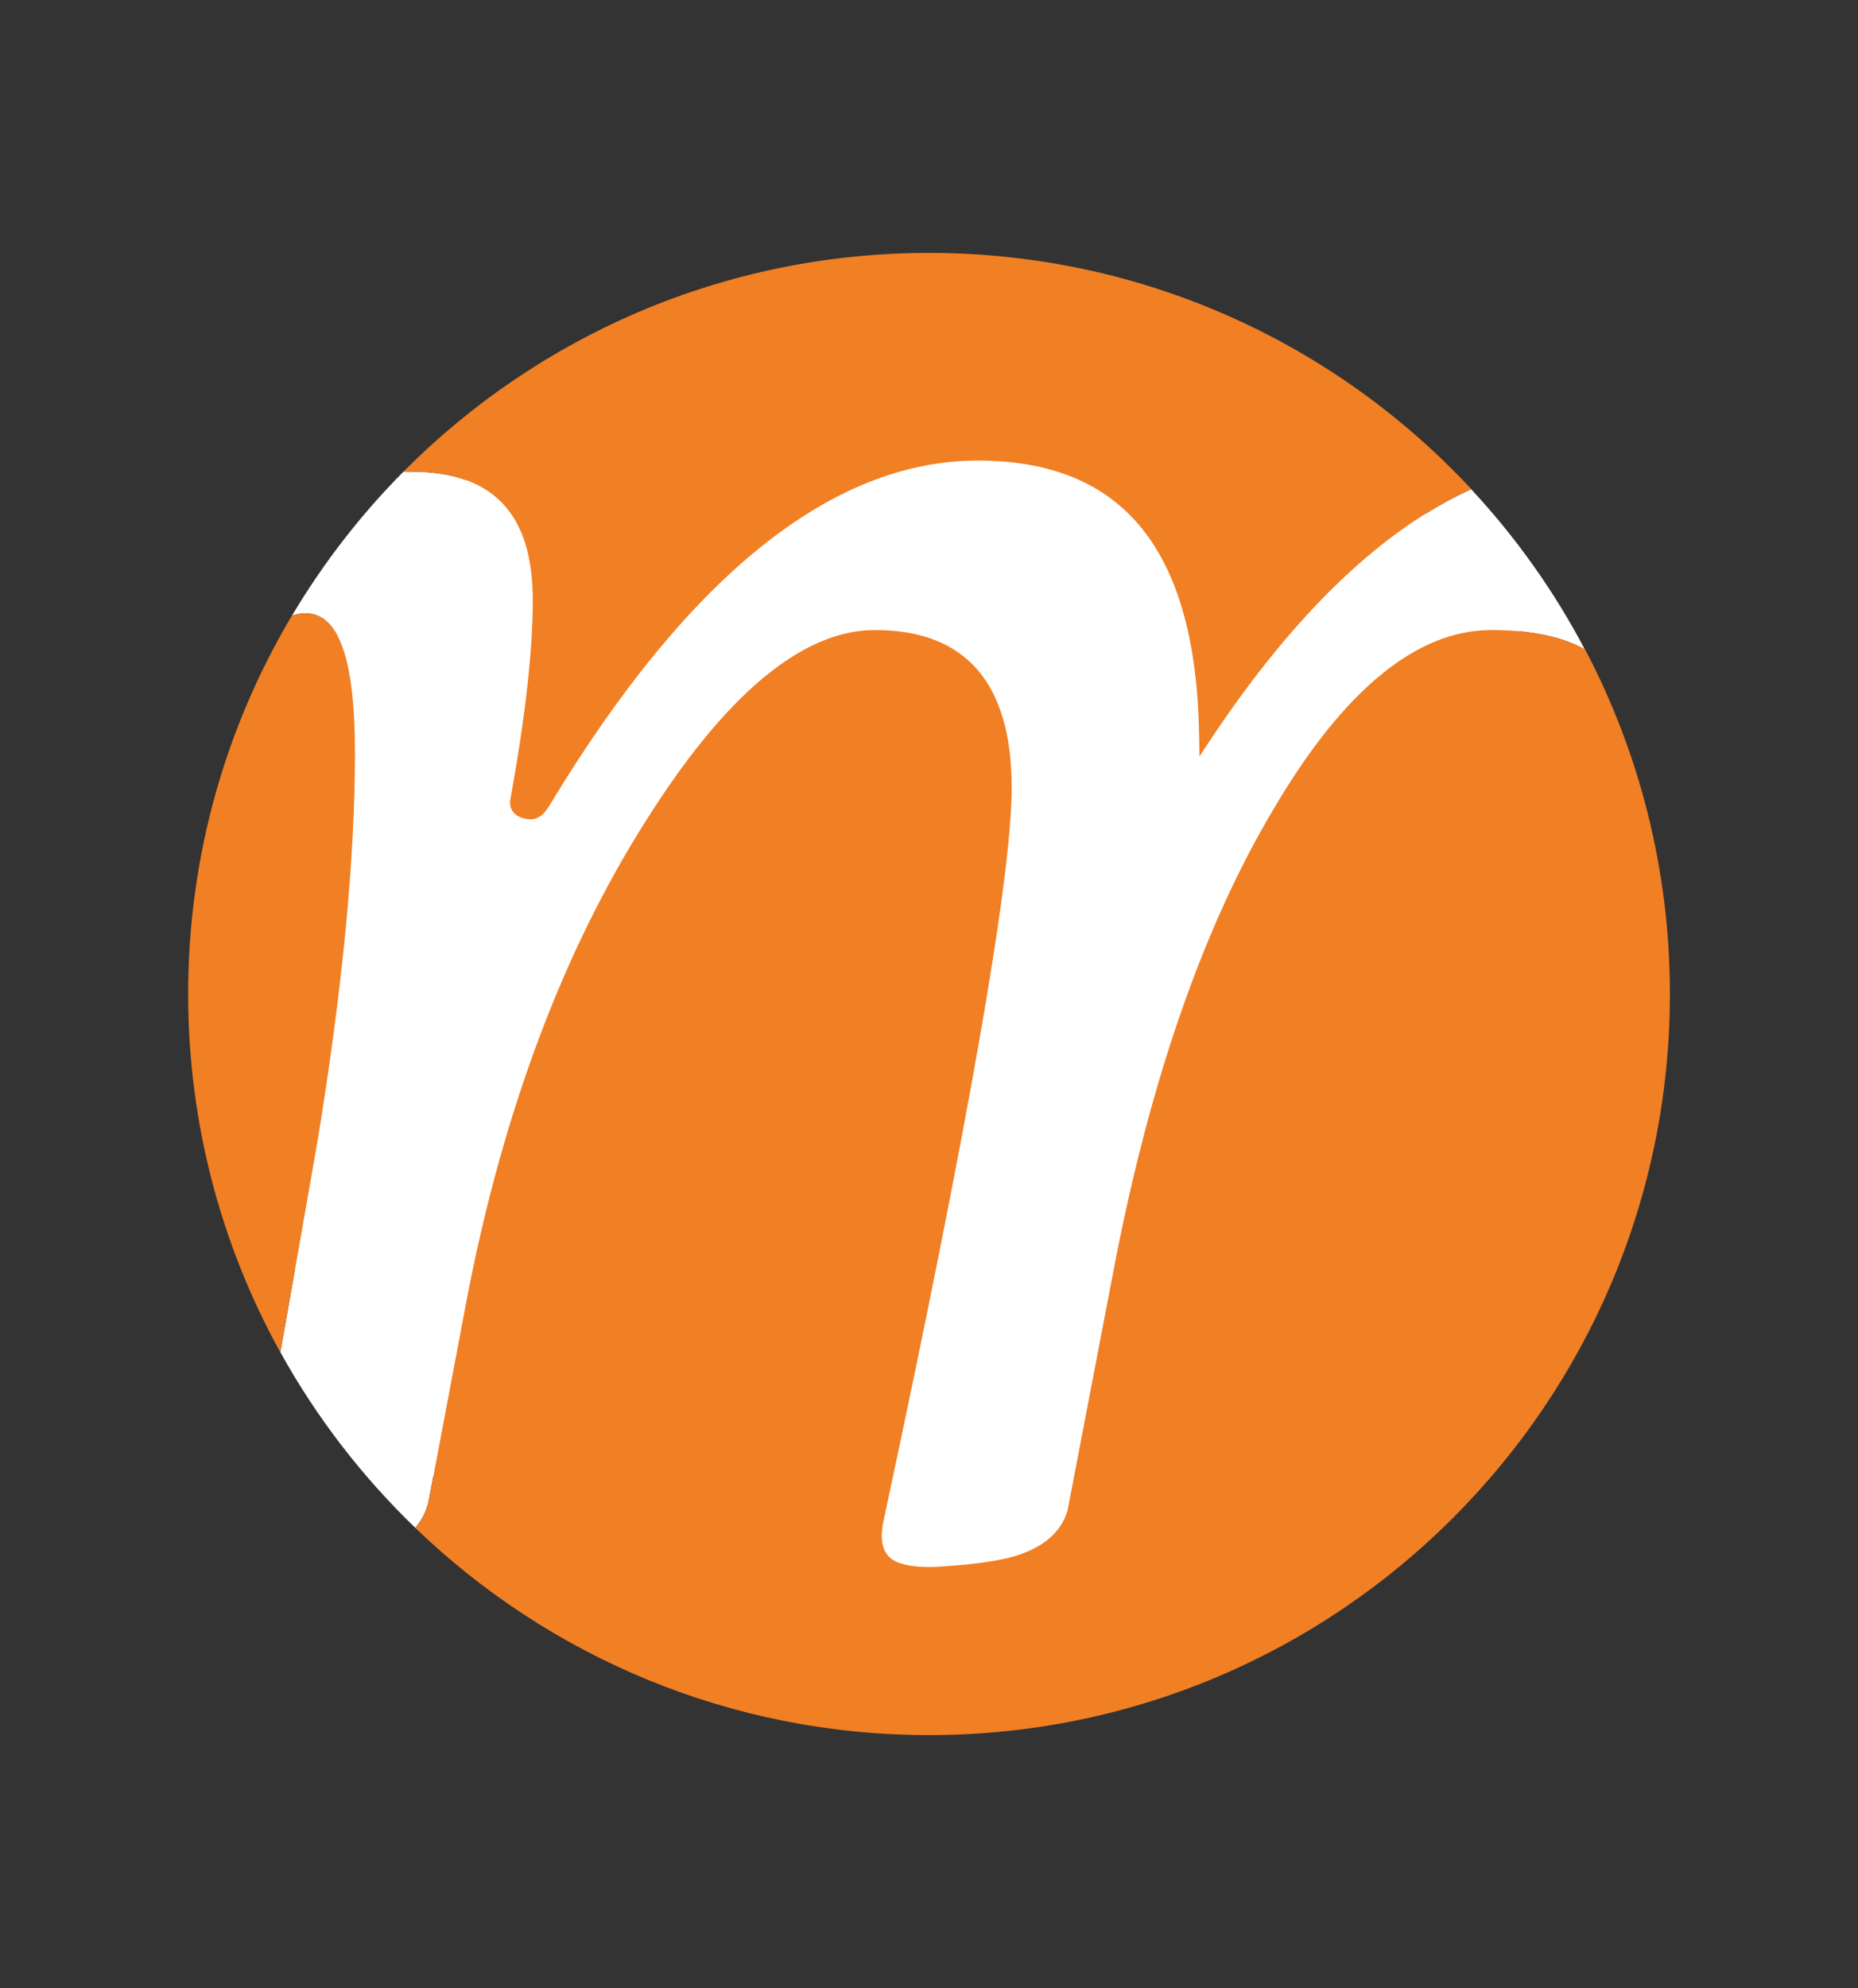
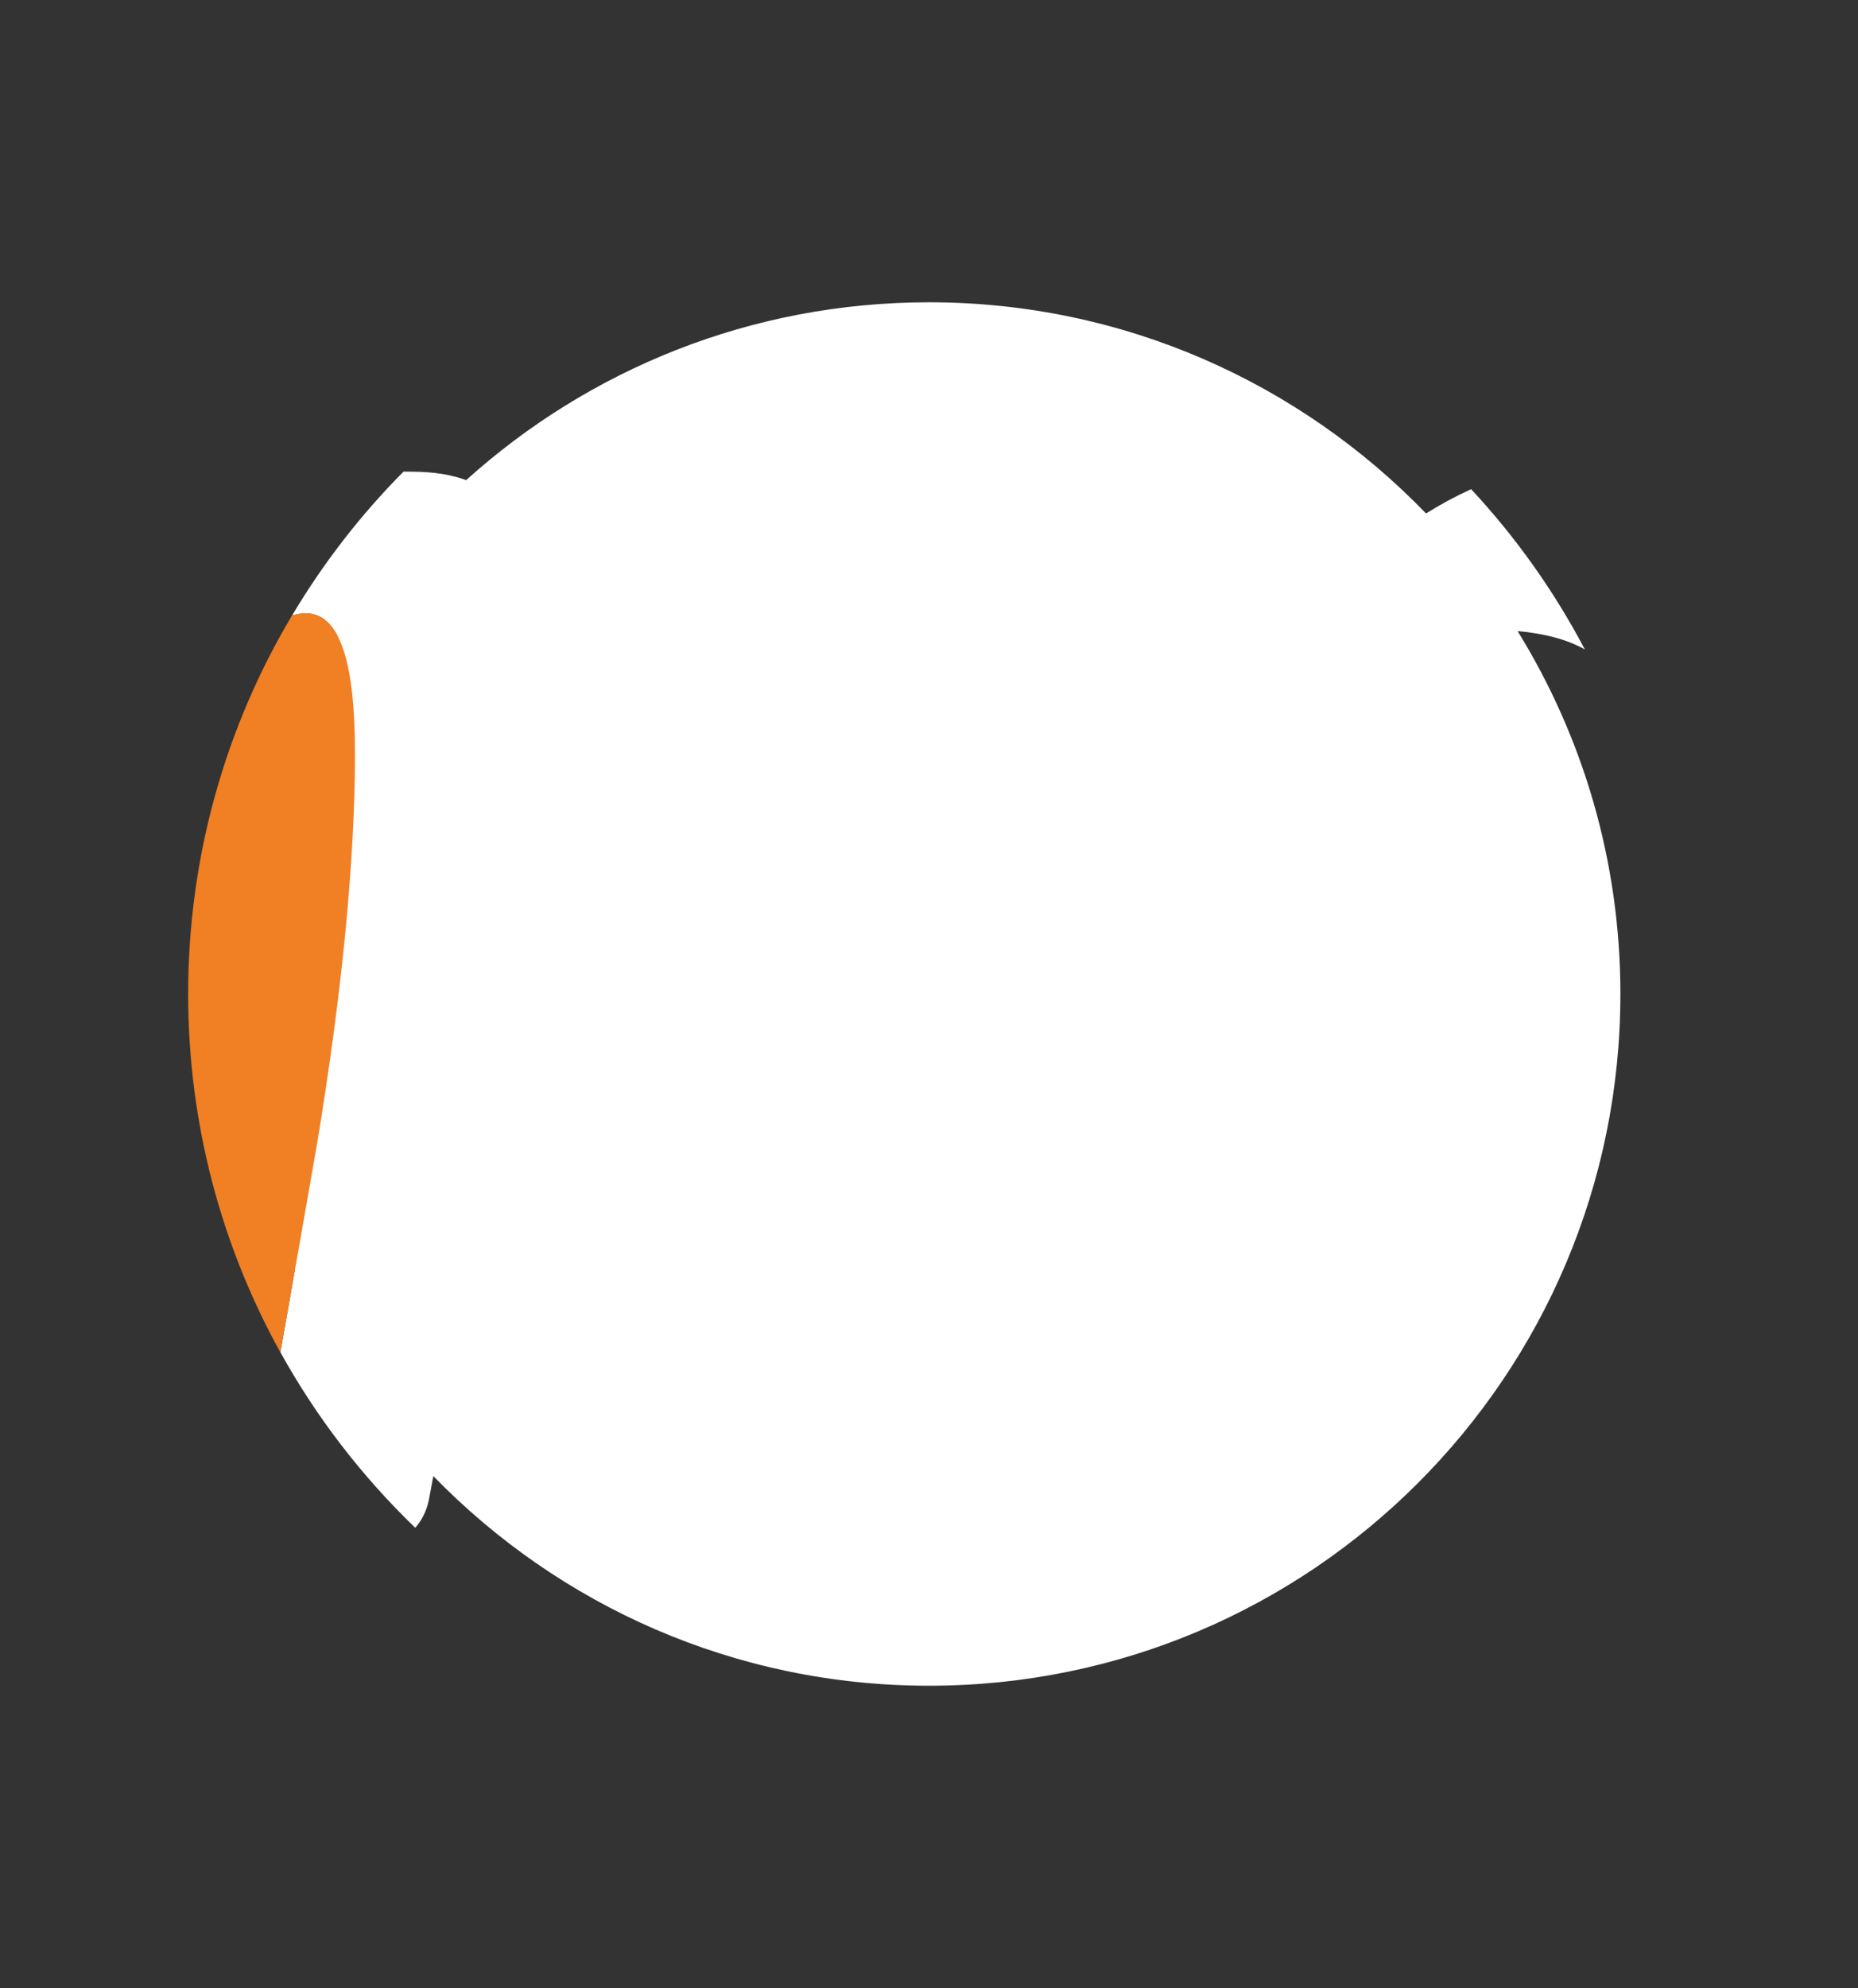
<svg xmlns="http://www.w3.org/2000/svg" version="1.1" id="Layer_1" x="0px" y="0px" width="60.101px" height="64.285px" viewBox="0 0 60.101 64.285" enable-background="new 0 0 60.101 64.285" xml:space="preserve">
  <rect x="0" y="0" width="60.101" height="64.285" fill="#333333" stroke="none" />
  <g>
    <g>
      <path fill="#FFFFFF" d="M49.091,20.408c0.83,0.072,1.582,0.258,2.174,0.592c-0.996-1.892-2.234-3.632-3.678-5.182    c-0.488,0.221-0.975,0.484-1.459,0.785c-4.066-4.208-9.766-6.828-16.078-6.828c-5.758,0-11.006,2.177-14.971,5.75    c-0.486-0.177-1.057-0.268-1.713-0.272l-0.312-0.004c-1.385,1.394-2.596,2.957-3.607,4.654c0.156-0.046,0.305-0.069,0.443-0.069    c0.43,0,0.77,0.242,1.023,0.723c-2.051,3.379-3.23,7.345-3.23,11.586c0,3.172,0.664,6.188,1.854,8.92    c-0.139,0.789-0.275,1.58-0.416,2.369l-0.053,0.291c1.166,2.109,2.643,4.021,4.365,5.68c0.221-0.254,0.367-0.555,0.438-0.893    l0.146-0.779c4.064,4.178,9.744,6.779,16.033,6.779c12.352,0,22.365-10.016,22.365-22.367    C52.416,27.839,51.197,23.82,49.091,20.408z" />
      <g>
        <g>
-           <path fill="#F17F24" d="M13.367,15.253c2.602,0.021,3.867,1.381,3.867,4.154c0,1.629-0.242,3.777-0.713,6.373      c-0.041,0.168-0.025,0.313,0.049,0.434c0.08,0.129,0.221,0.216,0.416,0.259c0.059,0.014,0.117,0.02,0.172,0.02      c0.199,0,0.404-0.083,0.639-0.485c4.457-7.375,9.109-11.115,13.83-11.115c4.73,0,7.072,2.917,7.162,8.918l0.01,0.647l0.357-0.54      c2.707-4.072,5.547-6.797,8.438-8.101c-4.375-4.7-10.617-7.639-17.543-7.639c-6.645,0-12.658,2.704-16.998,7.071L13.367,15.253z      " />
-           <path fill="#F17F24" d="M48.24,20.373c-2.398,0-4.754,1.921-6.996,5.71c-2.309,3.839-4.07,8.907-5.236,15.063l-1.479,7.715      c-0.223,0.709-0.795,1.191-1.746,1.471c-0.521,0.145-1.232,0.248-2.119,0.307c-0.221,0.02-0.428,0.031-0.617,0.031      c-0.598,0-1.02-0.1-1.252-0.293c-0.273-0.248-0.34-0.654-0.205-1.246c2.744-12.793,4.135-20.754,4.135-23.662      c0-3.382-1.488-5.096-4.422-5.096c-2.338,0-4.828,2.07-7.4,6.154c-2.666,4.192-4.609,9.354-5.775,15.338l-1.256,6.645      c-0.07,0.34-0.219,0.641-0.439,0.896c4.307,4.148,10.164,6.701,16.619,6.701c13.234,0,23.965-10.73,23.965-23.965      c0-4.021-0.992-7.812-2.742-11.139C50.484,20.557,49.406,20.373,48.24,20.373z" />
          <path fill="#F17F24" d="M9.121,43.432c0.387-2.174,0.77-4.348,1.148-6.523c0.805-4.891,1.213-9.117,1.213-12.562      c0-3.036-0.521-4.512-1.592-4.512c-0.141,0-0.291,0.023-0.447,0.07c-2.133,3.582-3.357,7.767-3.357,12.238      c0,4.201,1.082,8.152,2.982,11.586L9.121,43.432z" />
        </g>
      </g>
    </g>
  </g>
</svg>